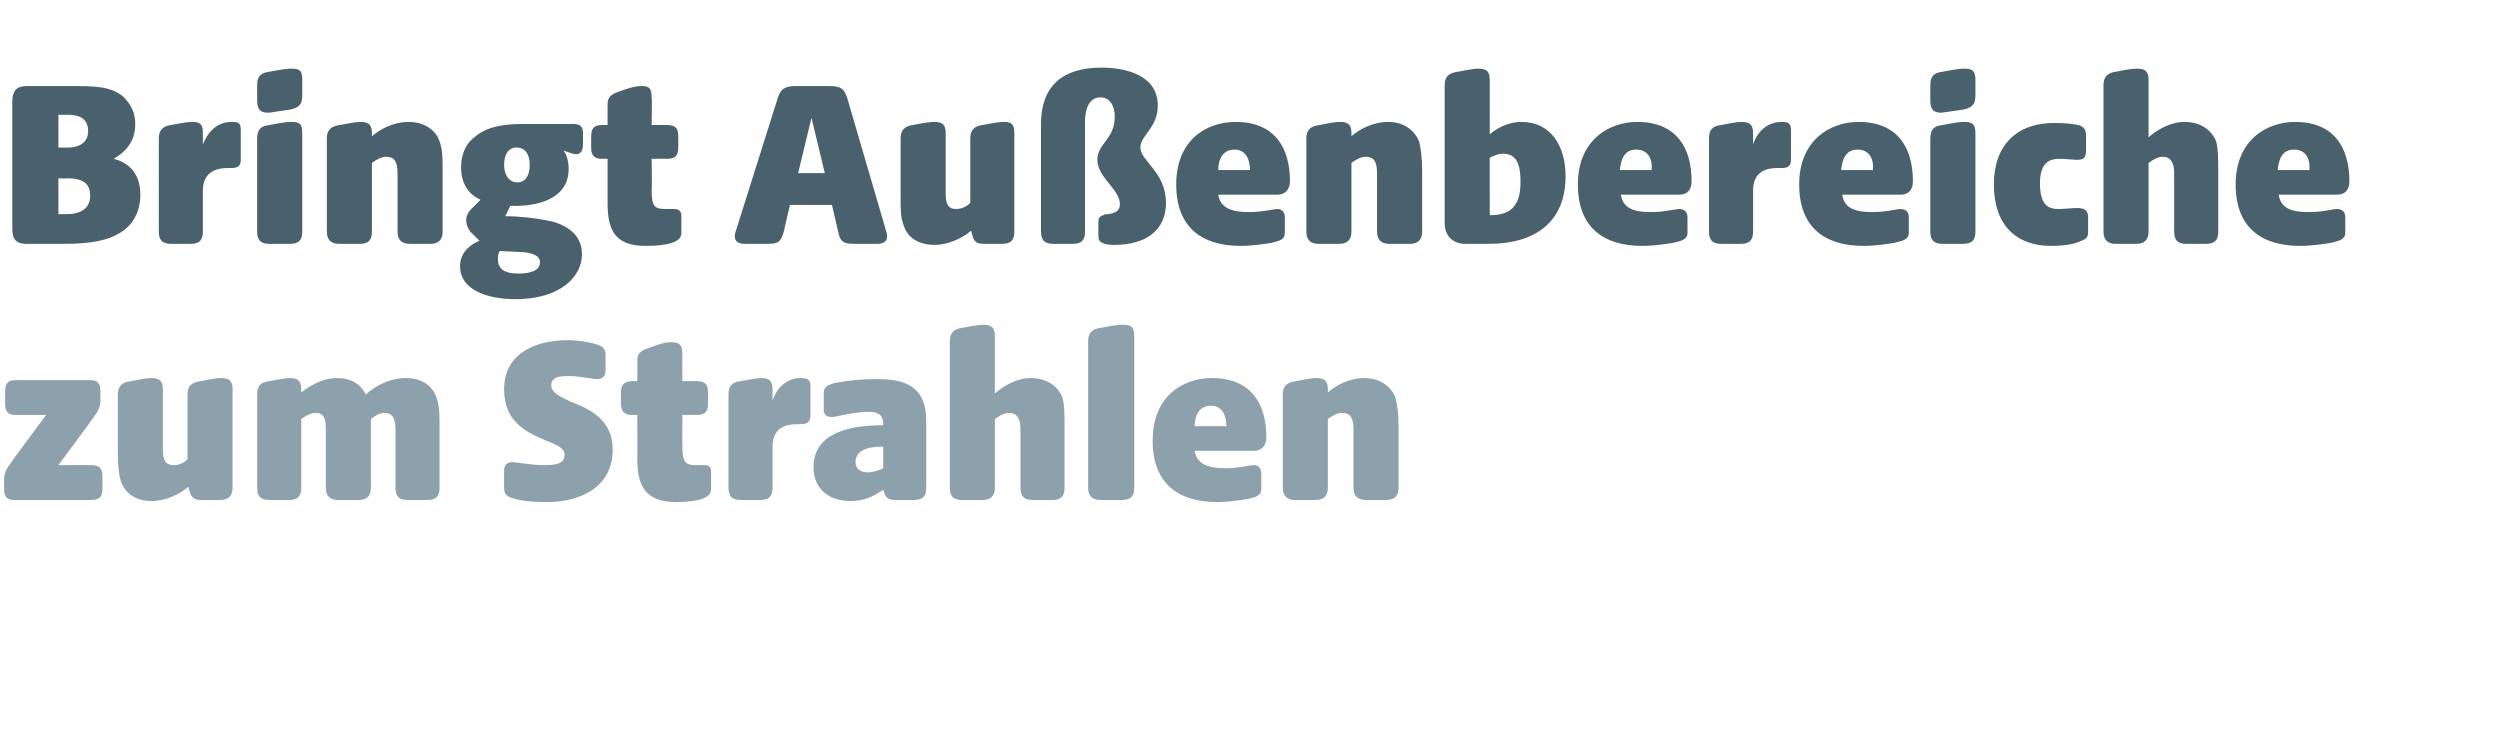
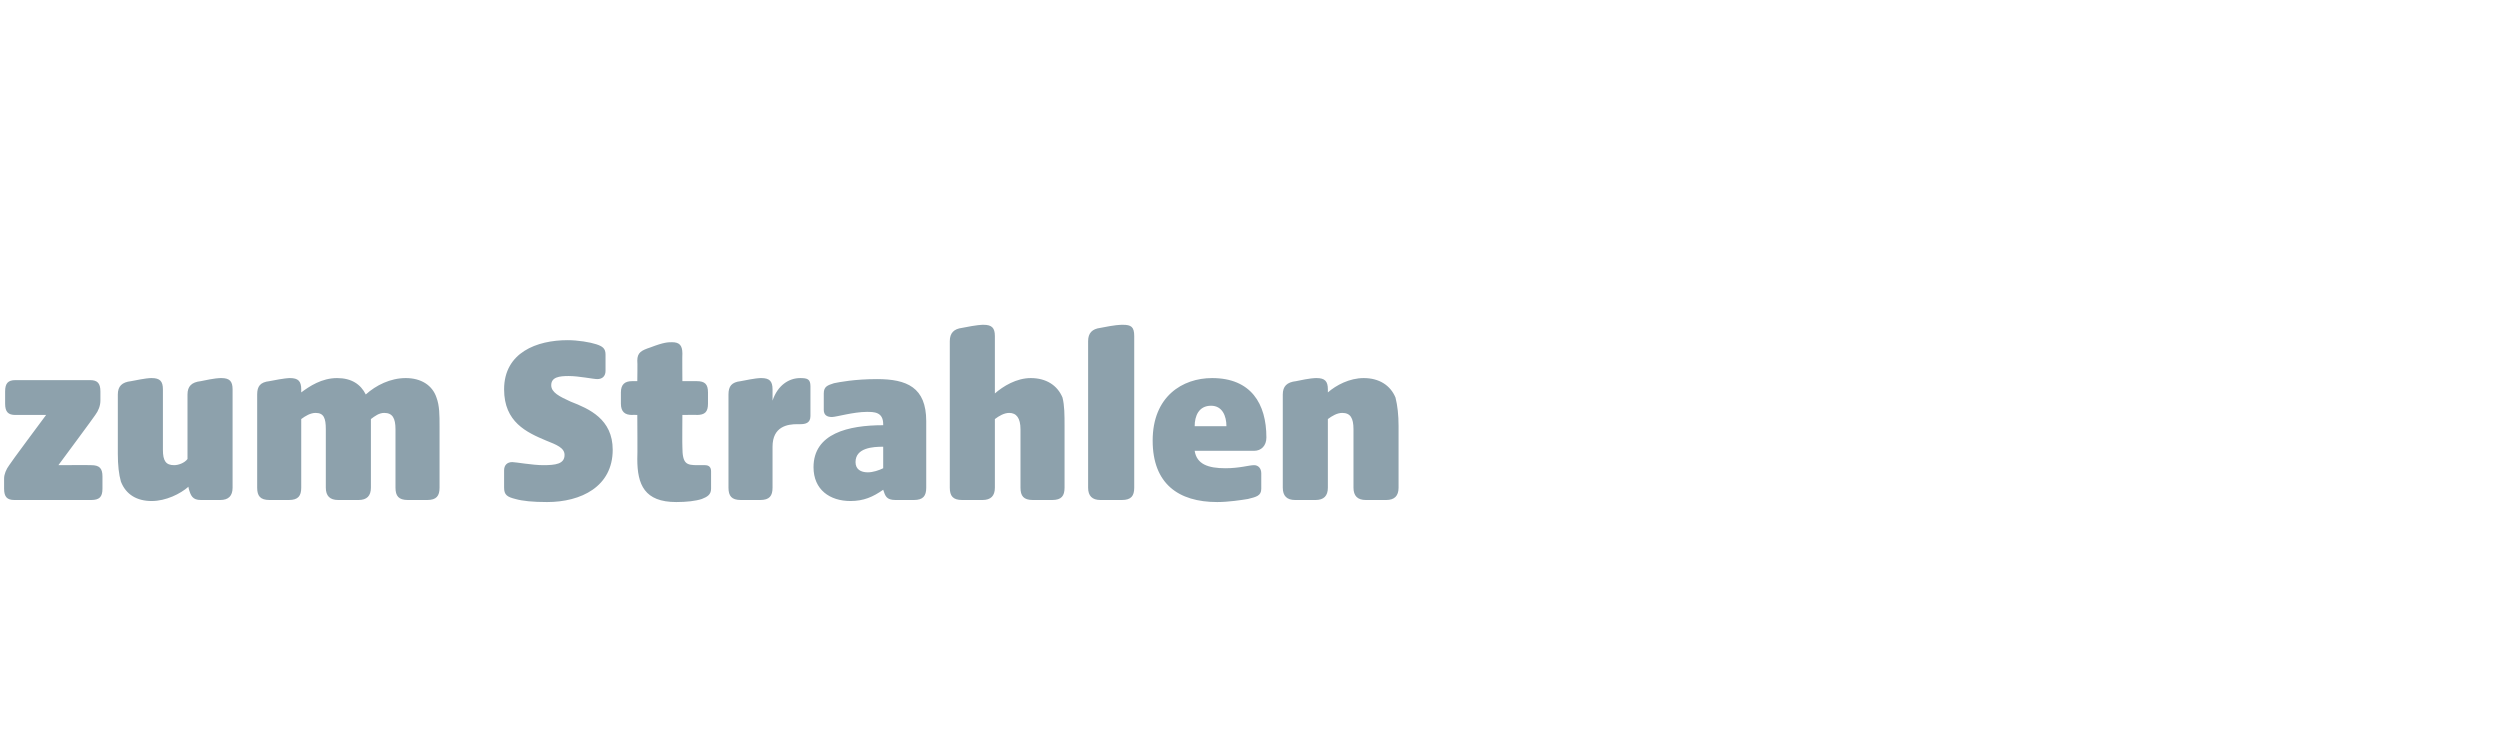
<svg xmlns="http://www.w3.org/2000/svg" version="1.1" width="244px" height="72.2px" viewBox="0 -6 244 72.2" style="top:-6px">
  <desc>Bringt Au enbereiche zum Strahlen</desc>
  <defs />
  <g id="Polygon59571">
    <path d="M 0.4 41.7 C 0.4 41.7 0.4 40.7 0.4 40.7 C 0.4 40.3 0.6 39.8 0.9 39.4 C 0.89 39.35 4.5 34.5 4.5 34.5 C 4.5 34.5 1.54 34.5 1.5 34.5 C 0.8 34.5 0.5 34.2 0.5 33.4 C 0.5 33.4 0.5 32.2 0.5 32.2 C 0.5 31.4 0.8 31.1 1.5 31.1 C 1.5 31.1 8.8 31.1 8.8 31.1 C 9.5 31.1 9.8 31.4 9.8 32.2 C 9.8 32.2 9.8 33.1 9.8 33.1 C 9.8 33.6 9.6 34.1 9.3 34.5 C 9.31 34.53 5.7 39.4 5.7 39.4 C 5.7 39.4 8.9 39.38 8.9 39.4 C 9.7 39.4 10 39.7 10 40.5 C 10 40.5 10 41.7 10 41.7 C 10 42.5 9.7 42.8 8.9 42.8 C 8.9 42.8 1.4 42.8 1.4 42.8 C 0.7 42.8 0.4 42.5 0.4 41.7 Z M 11.8 41 C 11.6 40.3 11.5 39.4 11.5 38.3 C 11.5 38.3 11.5 32.5 11.5 32.5 C 11.5 31.7 11.9 31.3 12.8 31.2 C 14.3 30.9 14.6 30.9 14.8 30.9 C 15.6 30.9 15.9 31.2 15.9 32 C 15.9 32 15.9 37.9 15.9 37.9 C 15.9 39 16.2 39.4 17 39.4 C 17.4 39.4 18 39.2 18.3 38.8 C 18.3 38.8 18.3 32.5 18.3 32.5 C 18.3 31.7 18.7 31.3 19.6 31.2 C 21 30.9 21.4 30.9 21.6 30.9 C 22.4 30.9 22.7 31.2 22.7 32 C 22.7 32 22.7 41.6 22.7 41.6 C 22.7 42.4 22.3 42.8 21.5 42.8 C 21.5 42.8 19.6 42.8 19.6 42.8 C 18.8 42.8 18.6 42.4 18.4 41.6 C 18.4 41.6 18.4 41.5 18.4 41.5 C 17.6 42.2 16.2 42.9 14.8 42.9 C 13.4 42.9 12.3 42.3 11.8 41 Z M 25.1 41.6 C 25.1 41.6 25.1 32.5 25.1 32.5 C 25.1 31.7 25.4 31.3 26.3 31.2 C 27.8 30.9 28.2 30.9 28.3 30.9 C 29.1 30.9 29.4 31.2 29.4 32 C 29.4 32 29.4 32.3 29.4 32.3 C 30.2 31.7 31.4 30.9 32.9 30.9 C 34.3 30.9 35.2 31.5 35.7 32.5 C 36.7 31.6 38.1 30.9 39.6 30.9 C 41.1 30.9 42.2 31.6 42.6 32.8 C 42.9 33.6 42.9 34.5 42.9 35.6 C 42.9 35.6 42.9 41.6 42.9 41.6 C 42.9 42.4 42.6 42.8 41.7 42.8 C 41.7 42.8 39.8 42.8 39.8 42.8 C 38.9 42.8 38.6 42.4 38.6 41.6 C 38.6 41.6 38.6 35.9 38.6 35.9 C 38.6 34.8 38.3 34.3 37.5 34.3 C 37 34.3 36.6 34.6 36.2 34.9 C 36.2 34.9 36.2 41.6 36.2 41.6 C 36.2 42.4 35.8 42.8 35 42.8 C 35 42.8 33 42.8 33 42.8 C 32.2 42.8 31.8 42.4 31.8 41.6 C 31.8 41.6 31.8 35.9 31.8 35.9 C 31.8 34.8 31.6 34.3 30.8 34.3 C 30.3 34.3 29.8 34.6 29.4 34.9 C 29.4 34.9 29.4 41.6 29.4 41.6 C 29.4 42.4 29.1 42.8 28.2 42.8 C 28.2 42.8 26.3 42.8 26.3 42.8 C 25.4 42.8 25.1 42.4 25.1 41.6 Z M 50.3 42.7 C 49.5 42.5 49.2 42.3 49.2 41.6 C 49.2 41.6 49.2 39.9 49.2 39.9 C 49.2 39.4 49.5 39.1 50 39.1 C 50.3 39.1 52 39.4 53 39.4 C 54.2 39.4 55.1 39.3 55.1 38.4 C 55.1 37.7 54.3 37.4 53.3 37 C 51.4 36.2 49.2 35.2 49.2 32 C 49.2 28.4 52.4 27.2 55.4 27.2 C 56.4 27.2 57.6 27.4 58.2 27.6 C 58.8 27.8 59.1 28 59.1 28.6 C 59.1 28.6 59.1 30.2 59.1 30.2 C 59.1 30.7 58.8 31 58.3 31 C 57.9 31 56.5 30.7 55.5 30.7 C 54.6 30.7 53.8 30.8 53.8 31.6 C 53.8 32.3 54.6 32.7 55.7 33.2 C 57.5 33.9 59.8 34.9 59.8 37.9 C 59.8 41.5 56.7 43 53.4 43 C 52 43 51 42.9 50.3 42.7 Z M 62.2 38.8 C 62.23 38.8 62.2 34.5 62.2 34.5 C 62.2 34.5 61.73 34.48 61.7 34.5 C 61 34.5 60.6 34.2 60.6 33.4 C 60.6 33.4 60.6 32.3 60.6 32.3 C 60.6 31.5 61 31.2 61.7 31.2 C 61.73 31.19 62.2 31.2 62.2 31.2 C 62.2 31.2 62.23 29.25 62.2 29.2 C 62.2 28.4 62.6 28.2 63.5 27.9 C 64.8 27.4 65.2 27.4 65.6 27.4 C 66.3 27.4 66.6 27.7 66.6 28.5 C 66.58 28.5 66.6 31.2 66.6 31.2 C 66.6 31.2 68.04 31.19 68 31.2 C 68.8 31.2 69.1 31.5 69.1 32.3 C 69.1 32.3 69.1 33.4 69.1 33.4 C 69.1 34.2 68.8 34.5 68 34.5 C 68.04 34.48 66.6 34.5 66.6 34.5 C 66.6 34.5 66.58 37.6 66.6 37.6 C 66.6 39.3 67 39.4 68.1 39.4 C 68.1 39.4 68.8 39.4 68.8 39.4 C 69.2 39.4 69.4 39.6 69.4 40 C 69.4 40 69.4 41.7 69.4 41.7 C 69.4 42.3 69 42.5 68.5 42.7 C 67.9 42.9 67 43 66 43 C 62.9 43 62.2 41.3 62.2 38.8 Z M 71.1 41.6 C 71.1 41.6 71.1 32.5 71.1 32.5 C 71.1 31.7 71.4 31.3 72.3 31.2 C 73.8 30.9 74.1 30.9 74.3 30.9 C 75.1 30.9 75.4 31.2 75.4 32 C 75.4 32 75.4 33.1 75.4 33.1 C 75.9 31.6 77 30.9 78.1 30.9 C 78.8 30.9 79.1 31 79.1 31.7 C 79.1 31.7 79.1 34.6 79.1 34.6 C 79.1 35.3 78.6 35.4 78.1 35.4 C 78.1 35.4 77.8 35.4 77.8 35.4 C 76.9 35.4 75.4 35.6 75.4 37.6 C 75.4 37.6 75.4 41.6 75.4 41.6 C 75.4 42.4 75.1 42.8 74.2 42.8 C 74.2 42.8 72.3 42.8 72.3 42.8 C 71.4 42.8 71.1 42.4 71.1 41.6 Z M 79.4 39.6 C 79.4 36.3 82.8 35.5 86.2 35.5 C 86.2 35.5 86.2 35.4 86.2 35.4 C 86.2 34.2 85.3 34.2 84.6 34.2 C 83.3 34.2 81.6 34.7 81.2 34.7 C 80.7 34.7 80.4 34.5 80.4 34 C 80.4 34 80.4 32.4 80.4 32.4 C 80.4 31.7 80.8 31.6 81.4 31.4 C 81.9 31.3 83.4 31 85.6 31 C 88.5 31 90.4 31.8 90.4 35.1 C 90.4 35.1 90.4 41.6 90.4 41.6 C 90.4 42.4 90.1 42.8 89.2 42.8 C 89.2 42.8 87.4 42.8 87.4 42.8 C 86.5 42.8 86.4 42.4 86.2 41.8 C 86.2 41.8 86.2 41.8 86.2 41.8 C 85.2 42.5 84.3 42.9 83 42.9 C 81 42.9 79.4 41.8 79.4 39.6 Z M 84.7 40.1 C 85.2 40.1 85.8 39.9 86.2 39.7 C 86.2 39.7 86.2 37.6 86.2 37.6 C 85.2 37.6 83.5 37.7 83.5 39.1 C 83.5 39.8 84 40.1 84.7 40.1 Z M 92.7 41.6 C 92.7 41.6 92.7 27.3 92.7 27.3 C 92.7 26.5 93.1 26.1 93.9 26 C 95.4 25.7 95.8 25.7 96 25.7 C 96.8 25.7 97.1 26 97.1 26.8 C 97.1 26.8 97.1 32.4 97.1 32.4 C 97.9 31.7 99.2 30.9 100.6 30.9 C 102.1 30.9 103.2 31.6 103.7 32.8 C 103.9 33.6 103.9 34.5 103.9 35.6 C 103.9 35.6 103.9 41.6 103.9 41.6 C 103.9 42.4 103.6 42.8 102.7 42.8 C 102.7 42.8 100.8 42.8 100.8 42.8 C 99.9 42.8 99.6 42.4 99.6 41.6 C 99.6 41.6 99.6 35.9 99.6 35.9 C 99.6 34.8 99.2 34.3 98.5 34.3 C 98 34.3 97.5 34.6 97.1 34.9 C 97.1 34.9 97.1 41.6 97.1 41.6 C 97.1 42.4 96.7 42.8 95.9 42.8 C 95.9 42.8 93.9 42.8 93.9 42.8 C 93 42.8 92.7 42.4 92.7 41.6 Z M 106.2 41.6 C 106.2 41.6 106.2 27.3 106.2 27.3 C 106.2 26.5 106.6 26.1 107.4 26 C 108.9 25.7 109.3 25.7 109.6 25.7 C 110.4 25.7 110.7 25.9 110.7 26.8 C 110.7 26.8 110.7 41.6 110.7 41.6 C 110.7 42.4 110.4 42.8 109.5 42.8 C 109.5 42.8 107.4 42.8 107.4 42.8 C 106.6 42.8 106.2 42.4 106.2 41.6 Z M 112.5 37 C 112.5 32.7 115.4 30.9 118.3 30.9 C 122.1 30.9 123.6 33.4 123.6 36.7 C 123.6 37.5 123.1 38 122.4 38 C 122.4 38 116.6 38 116.6 38 C 116.8 39.3 117.9 39.7 119.6 39.7 C 121 39.7 121.9 39.4 122.4 39.4 C 122.8 39.4 123.1 39.7 123.1 40.2 C 123.1 40.2 123.1 41.7 123.1 41.7 C 123.1 42.4 122.6 42.5 121.8 42.7 C 121.2 42.8 119.9 43 118.8 43 C 115 43 112.5 41.2 112.5 37 Z M 119.7 35.6 C 119.7 34.6 119.3 33.6 118.2 33.6 C 117 33.6 116.6 34.6 116.6 35.6 C 116.6 35.6 119.7 35.6 119.7 35.6 Z M 125.2 41.6 C 125.2 41.6 125.2 32.5 125.2 32.5 C 125.2 31.7 125.6 31.3 126.5 31.2 C 127.9 30.9 128.3 30.9 128.5 30.9 C 129.3 30.9 129.6 31.2 129.6 32 C 129.6 32 129.6 32.3 129.6 32.3 C 130.4 31.6 131.7 30.9 133.1 30.9 C 134.6 30.9 135.7 31.6 136.2 32.8 C 136.4 33.6 136.5 34.5 136.5 35.6 C 136.5 35.6 136.5 41.6 136.5 41.6 C 136.5 42.4 136.1 42.8 135.3 42.8 C 135.3 42.8 133.3 42.8 133.3 42.8 C 132.5 42.8 132.1 42.4 132.1 41.6 C 132.1 41.6 132.1 35.9 132.1 35.9 C 132.1 34.8 131.8 34.3 131 34.3 C 130.5 34.3 130 34.6 129.6 34.9 C 129.6 34.9 129.6 41.6 129.6 41.6 C 129.6 42.4 129.2 42.8 128.4 42.8 C 128.4 42.8 126.4 42.8 126.4 42.8 C 125.6 42.8 125.2 42.4 125.2 41.6 Z " stroke="none" fill="#8da1ac" />
  </g>
  <g id="Polygon59570">
-     <path d="M 1.2 16.3 C 1.2 16.3 1.2 3.9 1.2 3.9 C 1.2 2.9 1.6 2.4 2.6 2.4 C 2.6 2.4 7.7 2.4 7.7 2.4 C 10.4 2.4 11.2 2.8 12 3.4 C 12.8 4.2 13.2 5 13.2 6.1 C 13.2 7.8 12.3 8.8 11.1 9.5 C 12.3 9.8 13.7 10.7 13.7 13 C 13.7 14.6 13 15.9 11.9 16.6 C 10.6 17.5 8.8 17.8 6.2 17.8 C 6.2 17.8 2.6 17.8 2.6 17.8 C 1.6 17.8 1.2 17.4 1.2 16.3 Z M 6.5 14.9 C 7.8 14.9 8.8 14.4 8.8 13.1 C 8.8 11.9 8.1 11.4 6.5 11.4 C 6.53 11.45 5.7 11.4 5.7 11.4 L 5.7 14.9 C 5.7 14.9 6.53 14.9 6.5 14.9 Z M 6.6 8.4 C 7.9 8.4 8.6 7.8 8.6 6.8 C 8.6 5.6 7.8 5.2 6.6 5.2 C 6.58 5.21 5.7 5.2 5.7 5.2 L 5.7 8.4 C 5.7 8.4 6.58 8.42 6.6 8.4 Z M 15.5 16.6 C 15.5 16.6 15.5 7.5 15.5 7.5 C 15.5 6.7 15.9 6.3 16.7 6.2 C 18.2 5.9 18.6 5.9 18.8 5.9 C 19.6 5.9 19.8 6.2 19.8 7 C 19.8 7 19.8 8.1 19.8 8.1 C 20.4 6.6 21.4 5.9 22.6 5.9 C 23.3 5.9 23.5 6 23.5 6.7 C 23.5 6.7 23.5 9.6 23.5 9.6 C 23.5 10.3 23.1 10.4 22.5 10.4 C 22.5 10.4 22.2 10.4 22.2 10.4 C 21.4 10.4 19.8 10.6 19.8 12.6 C 19.8 12.6 19.8 16.6 19.8 16.6 C 19.8 17.4 19.5 17.8 18.6 17.8 C 18.6 17.8 16.7 17.8 16.7 17.8 C 15.8 17.8 15.5 17.4 15.5 16.6 Z M 25.1 16.6 C 25.1 16.6 25.1 7.5 25.1 7.5 C 25.1 6.7 25.4 6.3 26.3 6.2 C 27.8 5.9 28.2 5.9 28.4 5.9 C 29.3 5.9 29.5 6.1 29.5 7 C 29.5 7 29.5 16.6 29.5 16.6 C 29.5 17.4 29.2 17.8 28.3 17.8 C 28.3 17.8 26.3 17.8 26.3 17.8 C 25.4 17.8 25.1 17.4 25.1 16.6 Z M 25.1 2.3 C 25.1 1.5 25.4 1.1 26.3 1 C 27.8 0.7 28.3 0.7 28.4 0.7 C 29.3 0.7 29.5 0.9 29.5 1.8 C 29.5 1.8 29.5 3.3 29.5 3.3 C 29.5 4.2 29.2 4.5 28.3 4.7 C 26.8 4.9 26.4 5 26.2 5 C 25.4 5 25.1 4.7 25.1 3.8 C 25.1 3.8 25.1 2.3 25.1 2.3 Z M 31.9 16.6 C 31.9 16.6 31.9 7.5 31.9 7.5 C 31.9 6.7 32.3 6.3 33.2 6.2 C 34.7 5.9 35 5.9 35.2 5.9 C 36 5.9 36.3 6.2 36.3 7 C 36.3 7 36.3 7.3 36.3 7.3 C 37.1 6.6 38.4 5.9 39.9 5.9 C 41.3 5.9 42.5 6.6 42.9 7.8 C 43.2 8.6 43.2 9.5 43.2 10.6 C 43.2 10.6 43.2 16.6 43.2 16.6 C 43.2 17.4 42.8 17.8 42 17.8 C 42 17.8 40 17.8 40 17.8 C 39.2 17.8 38.8 17.4 38.8 16.6 C 38.8 16.6 38.8 10.9 38.8 10.9 C 38.8 9.8 38.5 9.3 37.7 9.3 C 37.2 9.3 36.7 9.6 36.3 9.9 C 36.3 9.9 36.3 16.6 36.3 16.6 C 36.3 17.4 36 17.8 35.1 17.8 C 35.1 17.8 33.1 17.8 33.1 17.8 C 32.3 17.8 31.9 17.4 31.9 16.6 Z M 44.9 20 C 44.9 18.7 45.8 17.9 46.8 17.5 C 46.8 17.5 45.9 16.6 45.9 16.6 C 45.4 15.9 45.3 15.1 46 14.4 C 46 14.4 46.9 13.5 46.9 13.5 C 45.8 13 45 12 45 10.3 C 45 8.9 45.6 7.9 46.3 7.4 C 47.4 6.4 49.1 6.1 50.9 6.1 C 50.9 6.1 55.9 6.1 55.9 6.1 C 56.6 6.1 56.9 6.3 56.9 7 C 56.9 7 56.9 8.1 56.9 8.1 C 56.9 8.8 56.6 9.2 55.9 9 C 55.9 9 55 8.7 55 8.7 C 55.3 9.1 55.5 9.7 55.5 10.5 C 55.5 13.2 52.9 14.1 50.2 14.1 C 50.16 14.06 49.8 14.1 49.8 14.1 C 49.8 14.1 49.34 15.07 49.3 15.1 C 50.7 15.1 52.3 15.3 53.3 15.5 C 54.6 15.7 56.8 16.5 56.8 18.8 C 56.8 21 54.7 23.2 50.3 23.2 C 47.4 23.2 44.9 22.2 44.9 20 Z M 50.6 20.7 C 51.8 20.7 52.7 20.4 52.7 19.6 C 52.7 19 52.1 18.7 51 18.6 C 50.5 18.6 49.2 18.5 48.8 18.5 C 48.6 18.7 48.6 19 48.6 19.3 C 48.6 20.3 49.3 20.7 50.6 20.7 Z M 50.5 11.8 C 51.3 11.8 51.7 11.1 51.7 10.1 C 51.7 9.1 51.3 8.4 50.4 8.4 C 49.6 8.4 49.2 9.1 49.2 10.1 C 49.2 11.1 49.7 11.8 50.5 11.8 Z M 59.3 13.8 C 59.3 13.8 59.3 9.5 59.3 9.5 C 59.3 9.5 58.8 9.48 58.8 9.5 C 58 9.5 57.7 9.2 57.7 8.4 C 57.7 8.4 57.7 7.3 57.7 7.3 C 57.7 6.5 58 6.2 58.8 6.2 C 58.8 6.19 59.3 6.2 59.3 6.2 C 59.3 6.2 59.3 4.25 59.3 4.2 C 59.3 3.4 59.7 3.2 60.5 2.9 C 61.9 2.4 62.3 2.4 62.7 2.4 C 63.4 2.4 63.6 2.7 63.6 3.5 C 63.65 3.5 63.6 6.2 63.6 6.2 C 63.6 6.2 65.11 6.19 65.1 6.2 C 65.9 6.2 66.2 6.5 66.2 7.3 C 66.2 7.3 66.2 8.4 66.2 8.4 C 66.2 9.2 65.9 9.5 65.1 9.5 C 65.11 9.48 63.6 9.5 63.6 9.5 C 63.6 9.5 63.65 12.6 63.6 12.6 C 63.6 14.3 64 14.4 65.1 14.4 C 65.1 14.4 65.8 14.4 65.8 14.4 C 66.2 14.4 66.5 14.6 66.5 15 C 66.5 15 66.5 16.7 66.5 16.7 C 66.5 17.3 66.1 17.5 65.6 17.7 C 65 17.9 64.1 18 63 18 C 59.9 18 59.3 16.3 59.3 13.8 Z M 71.8 16.6 C 71.8 16.6 75.9 3.6 75.9 3.6 C 76.2 2.6 76.7 2.4 77.7 2.4 C 77.7 2.4 80.9 2.4 80.9 2.4 C 82 2.4 82.4 2.6 82.7 3.6 C 82.7 3.6 86.5 16.6 86.5 16.6 C 86.7 17.2 86.6 17.8 85.6 17.8 C 85.6 17.8 83.4 17.8 83.4 17.8 C 82.3 17.8 82 17.6 81.8 16.6 C 81.79 16.58 81.2 14 81.2 14 L 77.1 14 C 77.1 14 76.49 16.58 76.5 16.6 C 76.2 17.6 76 17.8 74.9 17.8 C 74.9 17.8 72.7 17.8 72.7 17.8 C 71.7 17.8 71.6 17.2 71.8 16.6 Z M 80.5 10.9 L 79.2 5.5 L 77.9 10.9 L 80.5 10.9 Z M 88.2 16 C 87.9 15.3 87.9 14.4 87.9 13.3 C 87.9 13.3 87.9 7.5 87.9 7.5 C 87.9 6.7 88.3 6.3 89.1 6.2 C 90.6 5.9 91 5.9 91.2 5.9 C 92 5.9 92.3 6.2 92.3 7 C 92.3 7 92.3 12.9 92.3 12.9 C 92.3 14 92.6 14.4 93.3 14.4 C 93.8 14.4 94.3 14.2 94.7 13.8 C 94.7 13.8 94.7 7.5 94.7 7.5 C 94.7 6.7 95.1 6.3 95.9 6.2 C 97.4 5.9 97.8 5.9 98 5.9 C 98.8 5.9 99 6.2 99 7 C 99 7 99 16.6 99 16.6 C 99 17.4 98.7 17.8 97.8 17.8 C 97.8 17.8 96 17.8 96 17.8 C 95.1 17.8 95 17.4 94.8 16.6 C 94.8 16.6 94.8 16.5 94.8 16.5 C 94 17.2 92.6 17.9 91.2 17.9 C 89.8 17.9 88.6 17.3 88.2 16 Z M 107.6 17.7 C 107.3 17.6 107.2 17.4 107.2 16.9 C 107.2 16.9 107.2 15.7 107.2 15.7 C 107.2 15.3 107.3 15.1 107.7 15 C 107.8 14.9 108 14.9 108.2 14.9 C 108.7 14.8 109.3 14.7 109.3 13.9 C 109.3 12.5 107.1 11.3 107.1 9.6 C 107.1 8 108.8 7.6 108.8 5.4 C 108.8 4.3 108.3 3.5 107.4 3.5 C 106 3.5 105.9 5.3 105.9 5.8 C 105.9 5.8 105.9 16.6 105.9 16.6 C 105.9 17.4 105.6 17.8 104.7 17.8 C 104.7 17.8 102.8 17.8 102.8 17.8 C 101.9 17.8 101.6 17.4 101.6 16.6 C 101.6 16.6 101.6 6.1 101.6 6.1 C 101.6 2.4 103.7 0.6 107.5 0.6 C 110 0.6 113 1.4 113 4.3 C 113 6.5 111.3 7.2 111.3 8.4 C 111.3 9.7 113.8 10.8 113.8 13.8 C 113.8 16.5 111.8 17.9 108.8 17.9 C 108.5 17.9 107.9 17.9 107.6 17.7 Z M 114.8 12 C 114.8 7.7 117.7 5.9 120.6 5.9 C 124.4 5.9 125.9 8.4 125.9 11.7 C 125.9 12.5 125.4 13 124.7 13 C 124.7 13 118.9 13 118.9 13 C 119.1 14.3 120.2 14.7 121.9 14.7 C 123.3 14.7 124.2 14.4 124.7 14.4 C 125.1 14.4 125.4 14.7 125.4 15.2 C 125.4 15.2 125.4 16.7 125.4 16.7 C 125.4 17.4 124.9 17.5 124.1 17.7 C 123.5 17.8 122.2 18 121.1 18 C 117.3 18 114.8 16.2 114.8 12 Z M 122 10.6 C 122 9.6 121.6 8.6 120.5 8.6 C 119.3 8.6 118.9 9.6 118.9 10.6 C 118.9 10.6 122 10.6 122 10.6 Z M 127.5 16.6 C 127.5 16.6 127.5 7.5 127.5 7.5 C 127.5 6.7 127.9 6.3 128.8 6.2 C 130.2 5.9 130.6 5.9 130.8 5.9 C 131.6 5.9 131.9 6.2 131.9 7 C 131.9 7 131.9 7.3 131.9 7.3 C 132.7 6.6 134 5.9 135.5 5.9 C 136.9 5.9 138 6.6 138.5 7.8 C 138.7 8.6 138.8 9.5 138.8 10.6 C 138.8 10.6 138.8 16.6 138.8 16.6 C 138.8 17.4 138.4 17.8 137.6 17.8 C 137.6 17.8 135.6 17.8 135.6 17.8 C 134.8 17.8 134.4 17.4 134.4 16.6 C 134.4 16.6 134.4 10.9 134.4 10.9 C 134.4 9.8 134.1 9.3 133.3 9.3 C 132.8 9.3 132.3 9.6 131.9 9.9 C 131.9 9.9 131.9 16.6 131.9 16.6 C 131.9 17.4 131.5 17.8 130.7 17.8 C 130.7 17.8 128.7 17.8 128.7 17.8 C 127.9 17.8 127.5 17.4 127.5 16.6 Z M 143 17.8 C 141.8 17.8 141 17 141 15.8 C 141 15.8 141 2.3 141 2.3 C 141 1.5 141.4 1.1 142.3 1 C 143.8 0.7 144.1 0.7 144.3 0.7 C 145.1 0.7 145.4 1 145.4 1.8 C 145.4 1.8 145.4 7.1 145.4 7.1 C 146 6.6 147.1 5.9 148.5 5.9 C 151.4 5.9 152.8 8.3 152.8 11.2 C 152.8 15.7 149.8 17.8 145.3 17.8 C 145.3 17.8 143 17.8 143 17.8 Z M 145.5 15 C 147.5 15 148.4 14 148.4 11.8 C 148.4 10.6 148.3 9 146.7 9 C 146.2 9 145.8 9.2 145.4 9.4 C 145.39 9.36 145.4 15 145.4 15 C 145.4 15 145.46 15 145.5 15 Z M 154 12 C 154 7.7 157 5.9 159.8 5.9 C 163.6 5.9 165.1 8.4 165.1 11.7 C 165.1 12.5 164.7 13 163.9 13 C 163.9 13 158.2 13 158.2 13 C 158.4 14.3 159.4 14.7 161.1 14.7 C 162.5 14.7 163.5 14.4 163.9 14.4 C 164.4 14.4 164.7 14.7 164.7 15.2 C 164.7 15.2 164.7 16.7 164.7 16.7 C 164.7 17.4 164.1 17.5 163.3 17.7 C 162.7 17.8 161.4 18 160.3 18 C 156.5 18 154 16.2 154 12 Z M 161.2 10.6 C 161.3 9.6 160.9 8.6 159.7 8.6 C 158.5 8.6 158.2 9.6 158.1 10.6 C 158.1 10.6 161.2 10.6 161.2 10.6 Z M 166.8 16.6 C 166.8 16.6 166.8 7.5 166.8 7.5 C 166.8 6.7 167.1 6.3 168 6.2 C 169.5 5.9 169.8 5.9 170 5.9 C 170.8 5.9 171.1 6.2 171.1 7 C 171.1 7 171.1 8.1 171.1 8.1 C 171.6 6.6 172.7 5.9 173.9 5.9 C 174.5 5.9 174.8 6 174.8 6.7 C 174.8 6.7 174.8 9.6 174.8 9.6 C 174.8 10.3 174.4 10.4 173.8 10.4 C 173.8 10.4 173.5 10.4 173.5 10.4 C 172.6 10.4 171.1 10.6 171.1 12.6 C 171.1 12.6 171.1 16.6 171.1 16.6 C 171.1 17.4 170.8 17.8 169.9 17.8 C 169.9 17.8 168 17.8 168 17.8 C 167.1 17.8 166.8 17.4 166.8 16.6 Z M 175.6 12 C 175.6 7.7 178.6 5.9 181.4 5.9 C 185.2 5.9 186.7 8.4 186.7 11.7 C 186.7 12.5 186.3 13 185.5 13 C 185.5 13 179.8 13 179.8 13 C 180 14.3 181 14.7 182.7 14.7 C 184.1 14.7 185.1 14.4 185.5 14.4 C 186 14.4 186.3 14.7 186.3 15.2 C 186.3 15.2 186.3 16.7 186.3 16.7 C 186.3 17.4 185.7 17.5 184.9 17.7 C 184.3 17.8 183 18 181.9 18 C 178.1 18 175.6 16.2 175.6 12 Z M 182.8 10.6 C 182.9 9.6 182.5 8.6 181.3 8.6 C 180.1 8.6 179.8 9.6 179.7 10.6 C 179.7 10.6 182.8 10.6 182.8 10.6 Z M 188.4 16.6 C 188.4 16.6 188.4 7.5 188.4 7.5 C 188.4 6.7 188.7 6.3 189.6 6.2 C 191.1 5.9 191.5 5.9 191.7 5.9 C 192.5 5.9 192.8 6.1 192.8 7 C 192.8 7 192.8 16.6 192.8 16.6 C 192.8 17.4 192.5 17.8 191.6 17.8 C 191.6 17.8 189.6 17.8 189.6 17.8 C 188.7 17.8 188.4 17.4 188.4 16.6 Z M 188.4 2.3 C 188.4 1.5 188.7 1.1 189.6 1 C 191.1 0.7 191.6 0.7 191.7 0.7 C 192.5 0.7 192.8 0.9 192.8 1.8 C 192.8 1.8 192.8 3.3 192.8 3.3 C 192.8 4.2 192.5 4.5 191.6 4.7 C 190.1 4.9 189.6 5 189.5 5 C 188.7 5 188.4 4.7 188.4 3.8 C 188.4 3.8 188.4 2.3 188.4 2.3 Z M 194.6 12 C 194.6 8.2 196.8 6 200.5 6 C 201.5 6 202.4 6.1 202.8 6.2 C 203.2 6.3 203.6 6.5 203.6 7.2 C 203.6 7.2 203.6 8.6 203.6 8.6 C 203.6 9.4 203.4 9.6 202.7 9.6 C 202.4 9.6 201.5 9.5 201 9.5 C 200 9.5 199.1 9.9 199.1 11.9 C 199.1 14 199.9 14.4 200.9 14.4 C 201.5 14.4 202.3 14.3 202.7 14.3 C 203.4 14.3 203.8 14.5 203.8 15.2 C 203.8 15.2 203.8 16.7 203.8 16.7 C 203.8 17.3 203.4 17.4 202.9 17.6 C 202.5 17.8 201.5 18 200.2 18 C 196.8 18 194.6 16 194.6 12 Z M 205.3 16.6 C 205.3 16.6 205.3 2.3 205.3 2.3 C 205.3 1.5 205.7 1.1 206.5 1 C 208 0.7 208.4 0.7 208.6 0.7 C 209.4 0.7 209.7 1 209.7 1.8 C 209.7 1.8 209.7 7.4 209.7 7.4 C 210.5 6.7 211.8 5.9 213.2 5.9 C 214.7 5.9 215.8 6.6 216.3 7.8 C 216.5 8.6 216.5 9.5 216.5 10.6 C 216.5 10.6 216.5 16.6 216.5 16.6 C 216.5 17.4 216.2 17.8 215.3 17.8 C 215.3 17.8 213.4 17.8 213.4 17.8 C 212.5 17.8 212.2 17.4 212.2 16.6 C 212.2 16.6 212.2 10.9 212.2 10.9 C 212.2 9.8 211.8 9.3 211.1 9.3 C 210.6 9.3 210.1 9.6 209.7 9.9 C 209.7 9.9 209.7 16.6 209.7 16.6 C 209.7 17.4 209.3 17.8 208.5 17.8 C 208.5 17.8 206.5 17.8 206.5 17.8 C 205.7 17.8 205.3 17.4 205.3 16.6 Z M 218.2 12 C 218.2 7.7 221.2 5.9 224 5.9 C 227.8 5.9 229.3 8.4 229.3 11.7 C 229.3 12.5 228.9 13 228.1 13 C 228.1 13 222.4 13 222.4 13 C 222.6 14.3 223.6 14.7 225.3 14.7 C 226.7 14.7 227.7 14.4 228.1 14.4 C 228.6 14.4 228.9 14.7 228.9 15.2 C 228.9 15.2 228.9 16.7 228.9 16.7 C 228.9 17.4 228.3 17.5 227.5 17.7 C 226.9 17.8 225.6 18 224.5 18 C 220.7 18 218.2 16.2 218.2 12 Z M 225.4 10.6 C 225.5 9.6 225.1 8.6 223.9 8.6 C 222.7 8.6 222.4 9.6 222.3 10.6 C 222.3 10.6 225.4 10.6 225.4 10.6 Z " stroke="none" fill="#49616c" />
-   </g>
+     </g>
</svg>